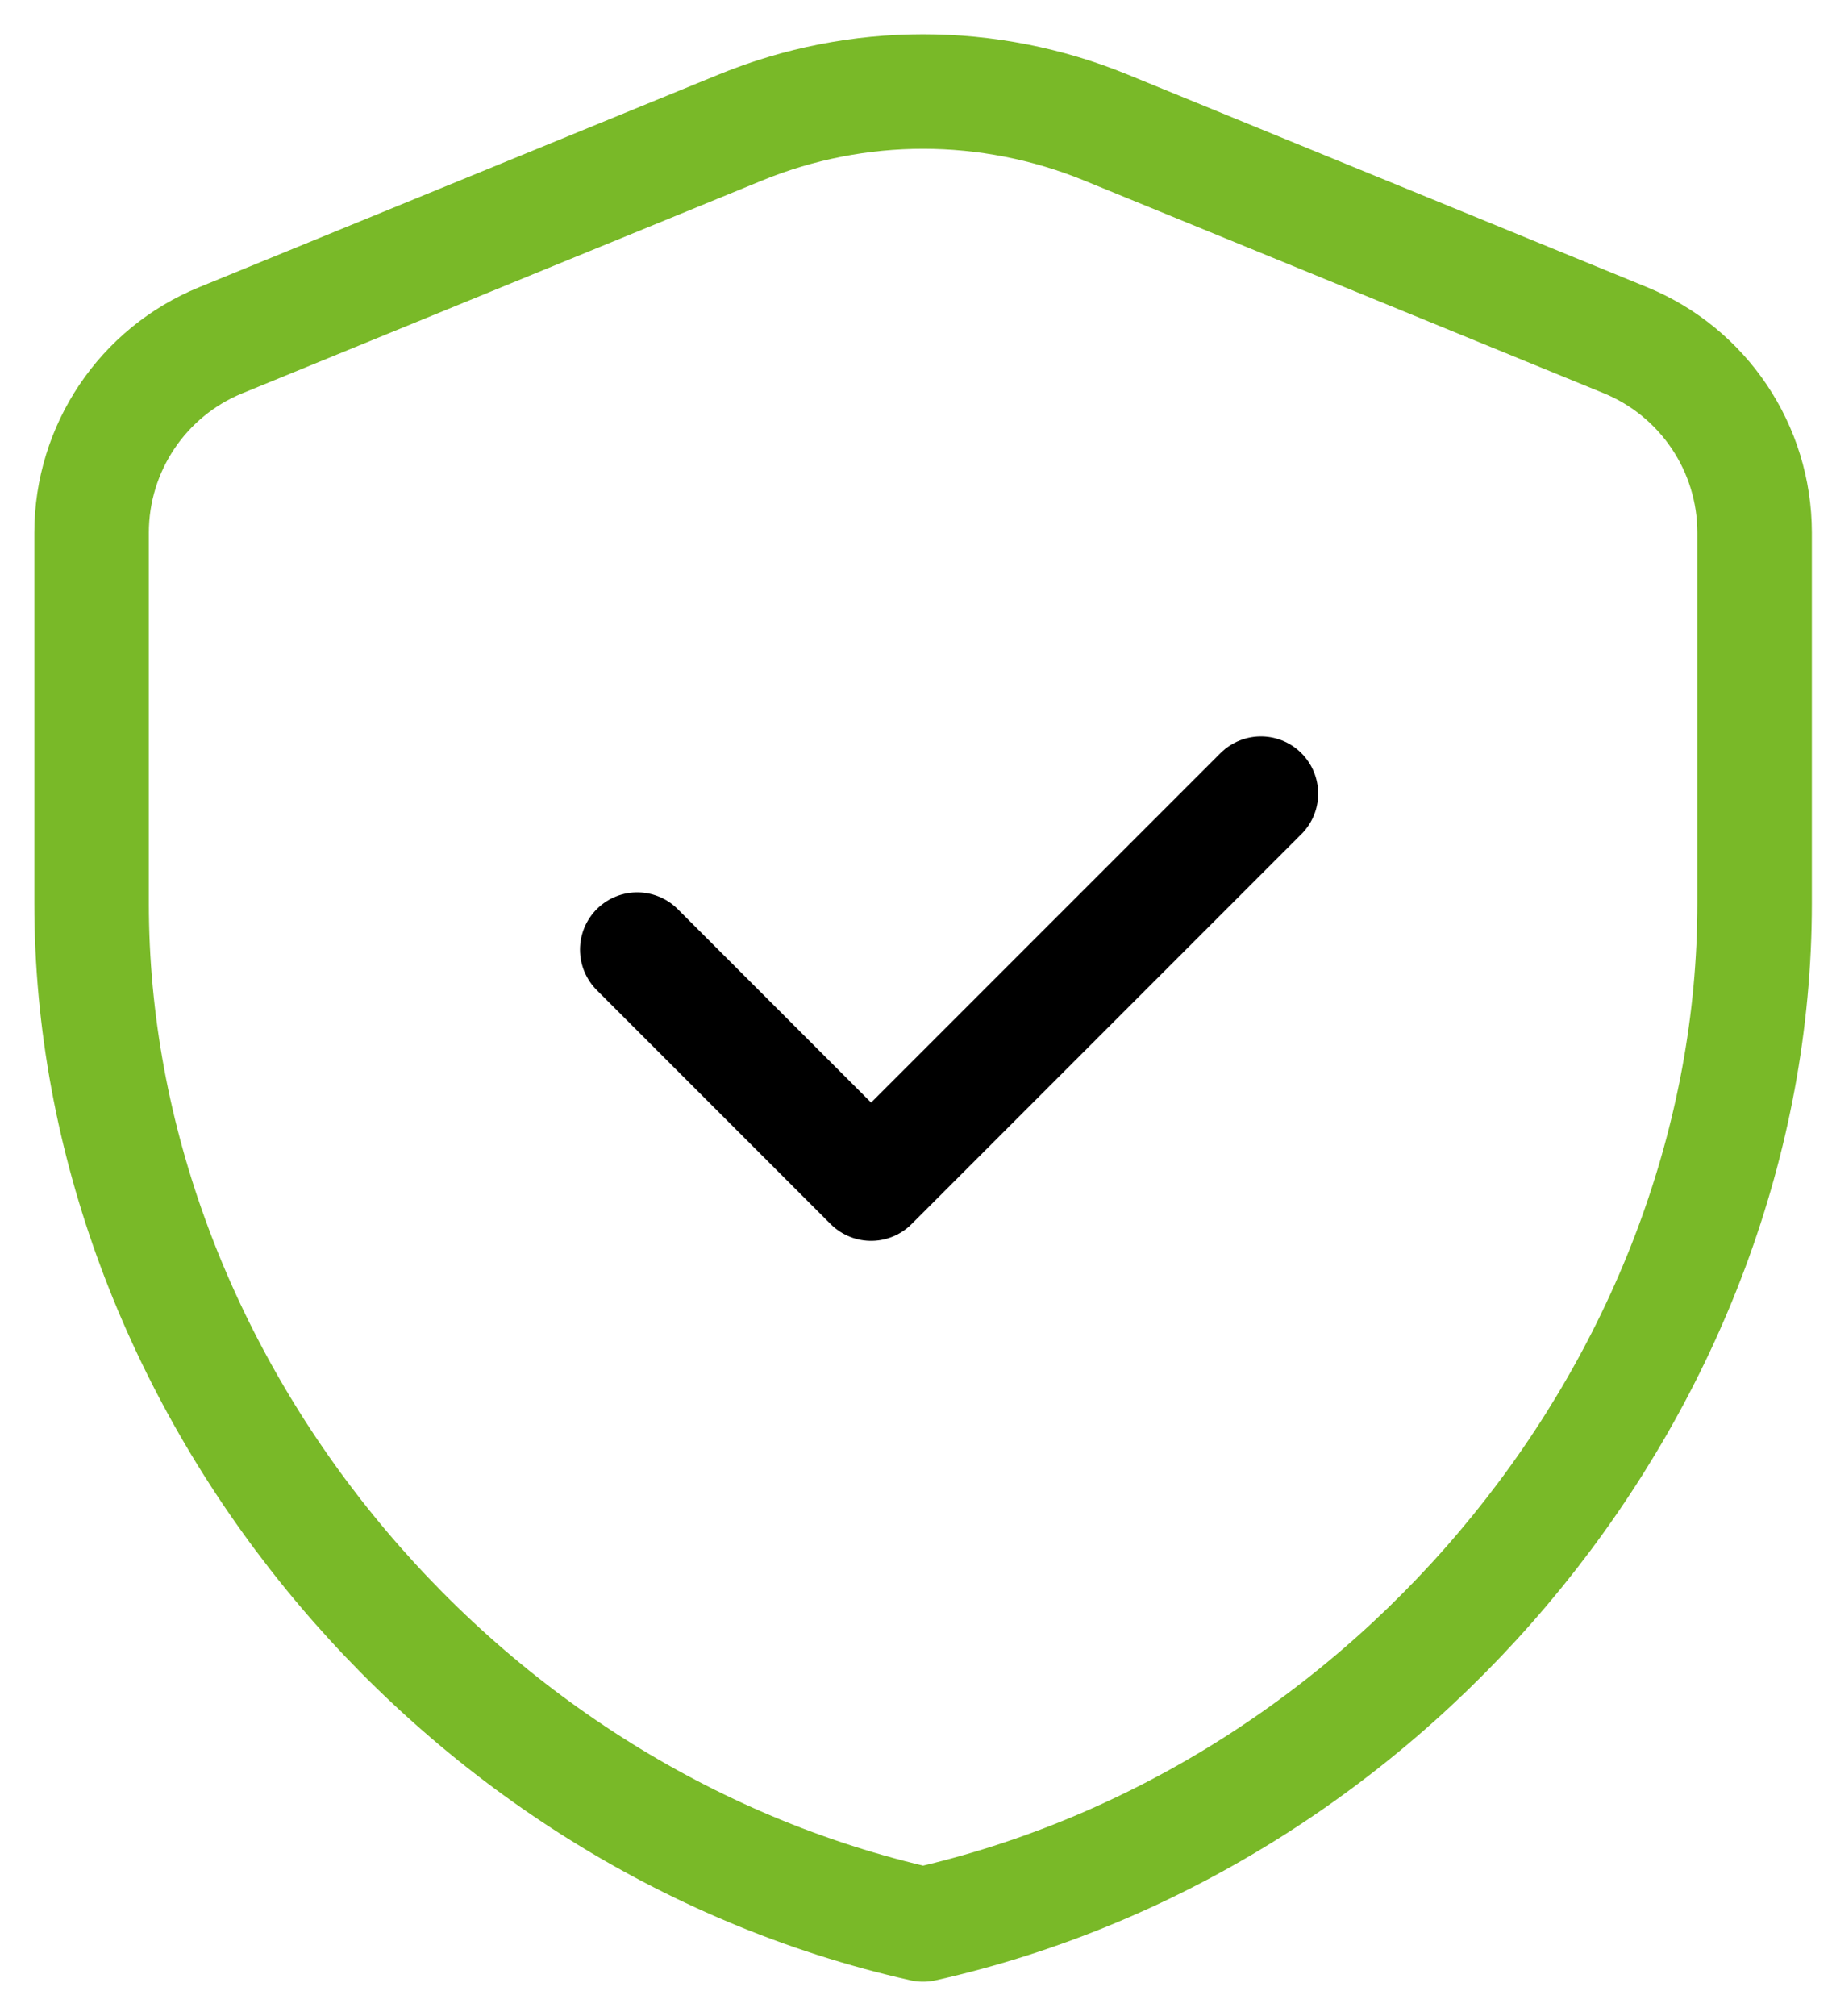
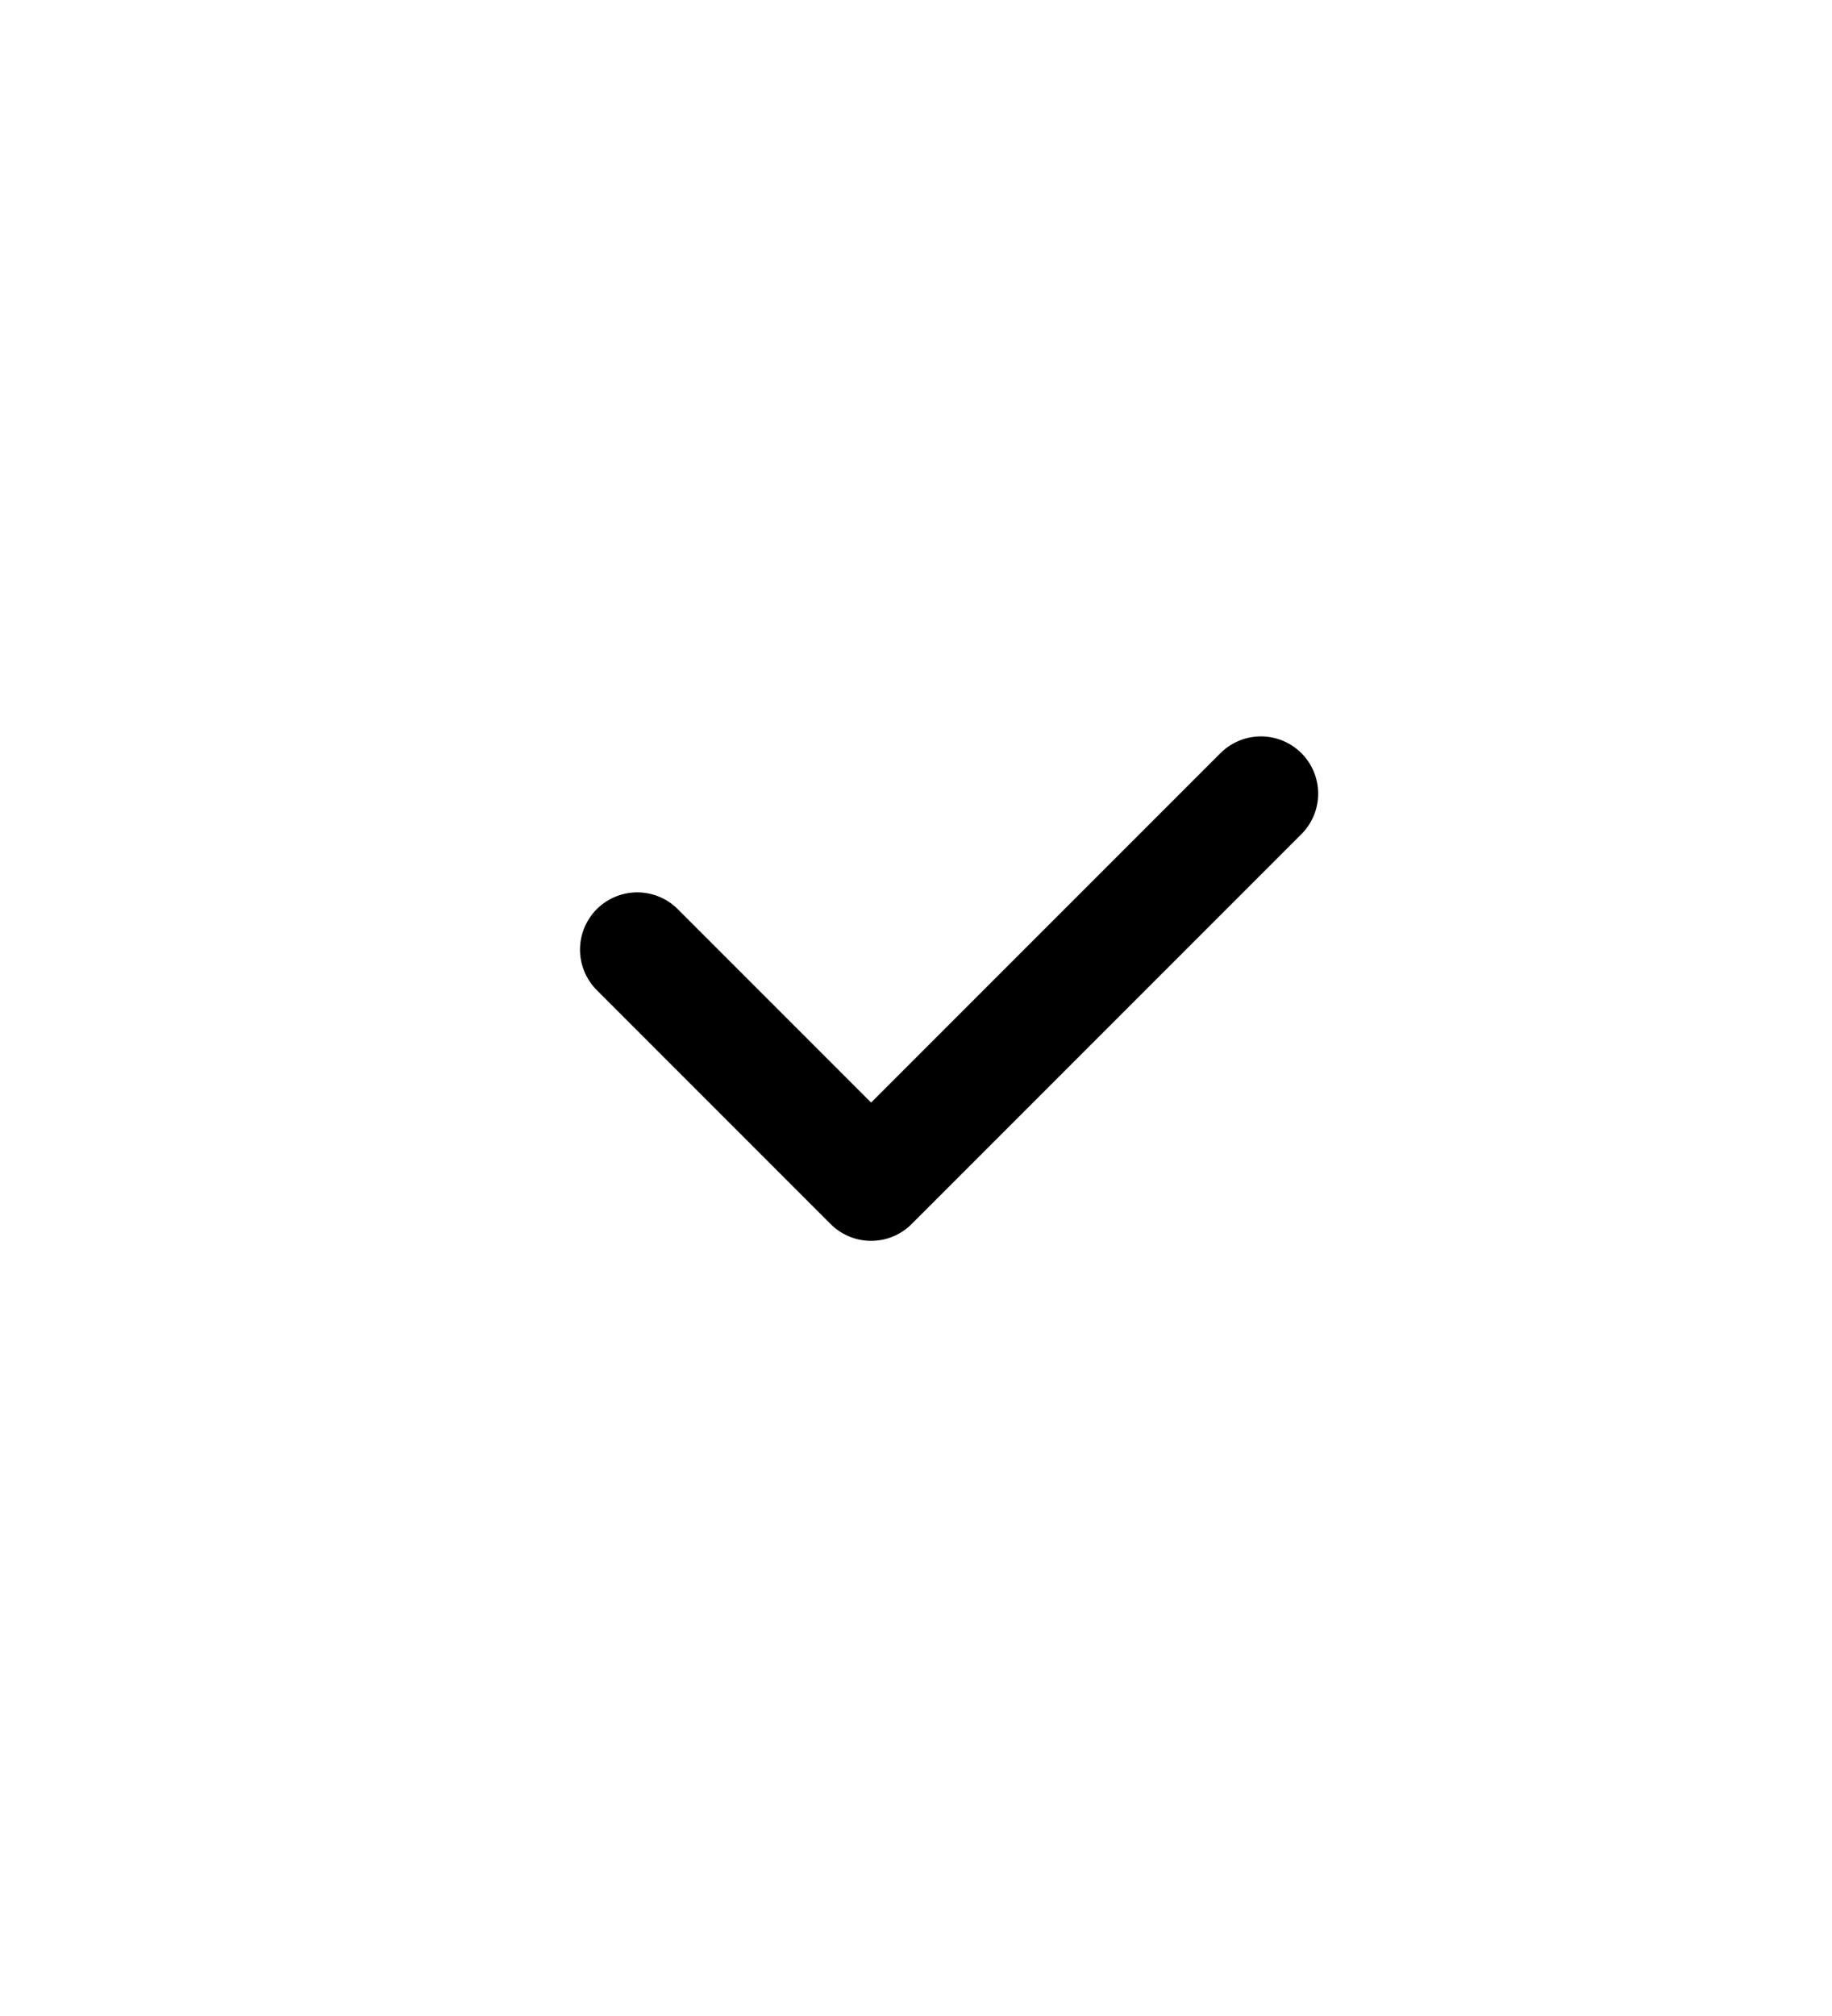
<svg xmlns="http://www.w3.org/2000/svg" width="40" height="44" viewBox="0 0 40 44" fill="none">
-   <path d="M38.31 19.721C38.31 30.027 30.565 39.663 20.155 42.002C9.745 39.663 2 30.027 2 19.721V11.626C2 9.784 3.114 8.122 4.821 7.426L16.168 2.782C18.723 1.736 21.587 1.736 24.143 2.782L35.49 7.426C37.196 8.125 38.31 9.784 38.31 11.626V19.721Z" stroke="#79B928" stroke-width="2.5" stroke-linecap="round" stroke-linejoin="round" />
  <path d="M27.531 17.322L19.02 25.832L13.914 20.726" stroke="black" stroke-width="2.5" stroke-linecap="round" stroke-linejoin="round" />
</svg>